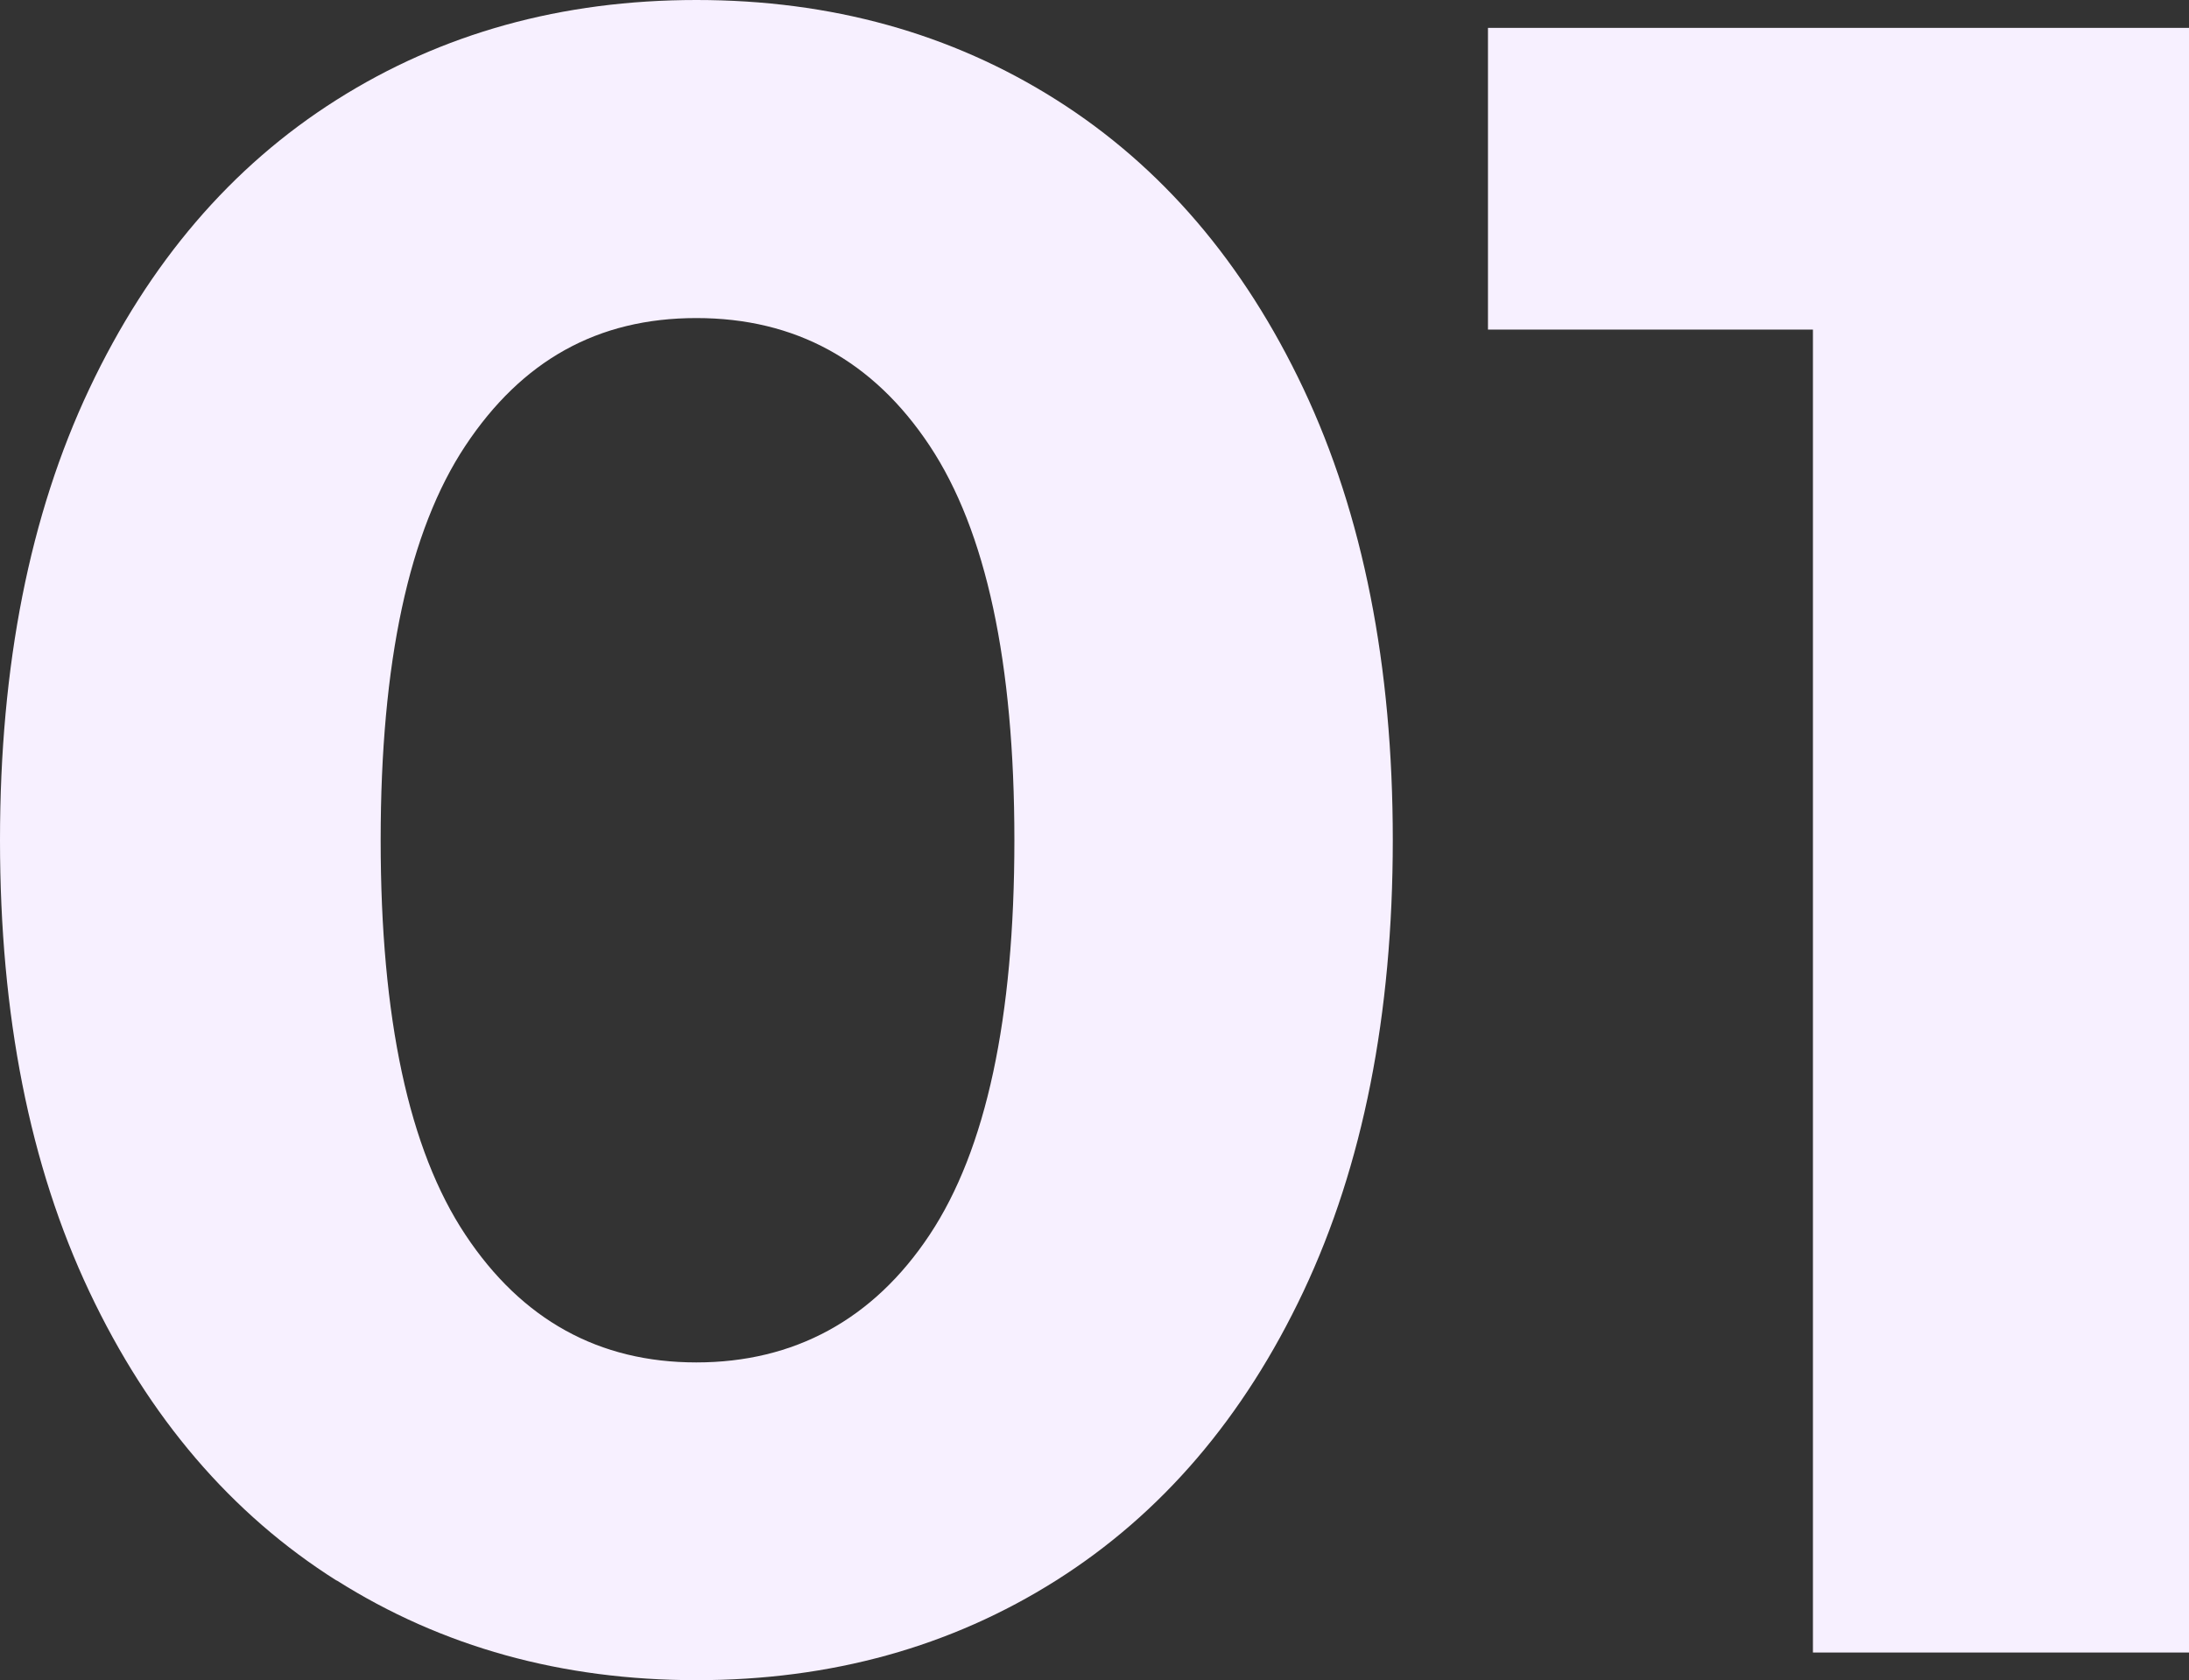
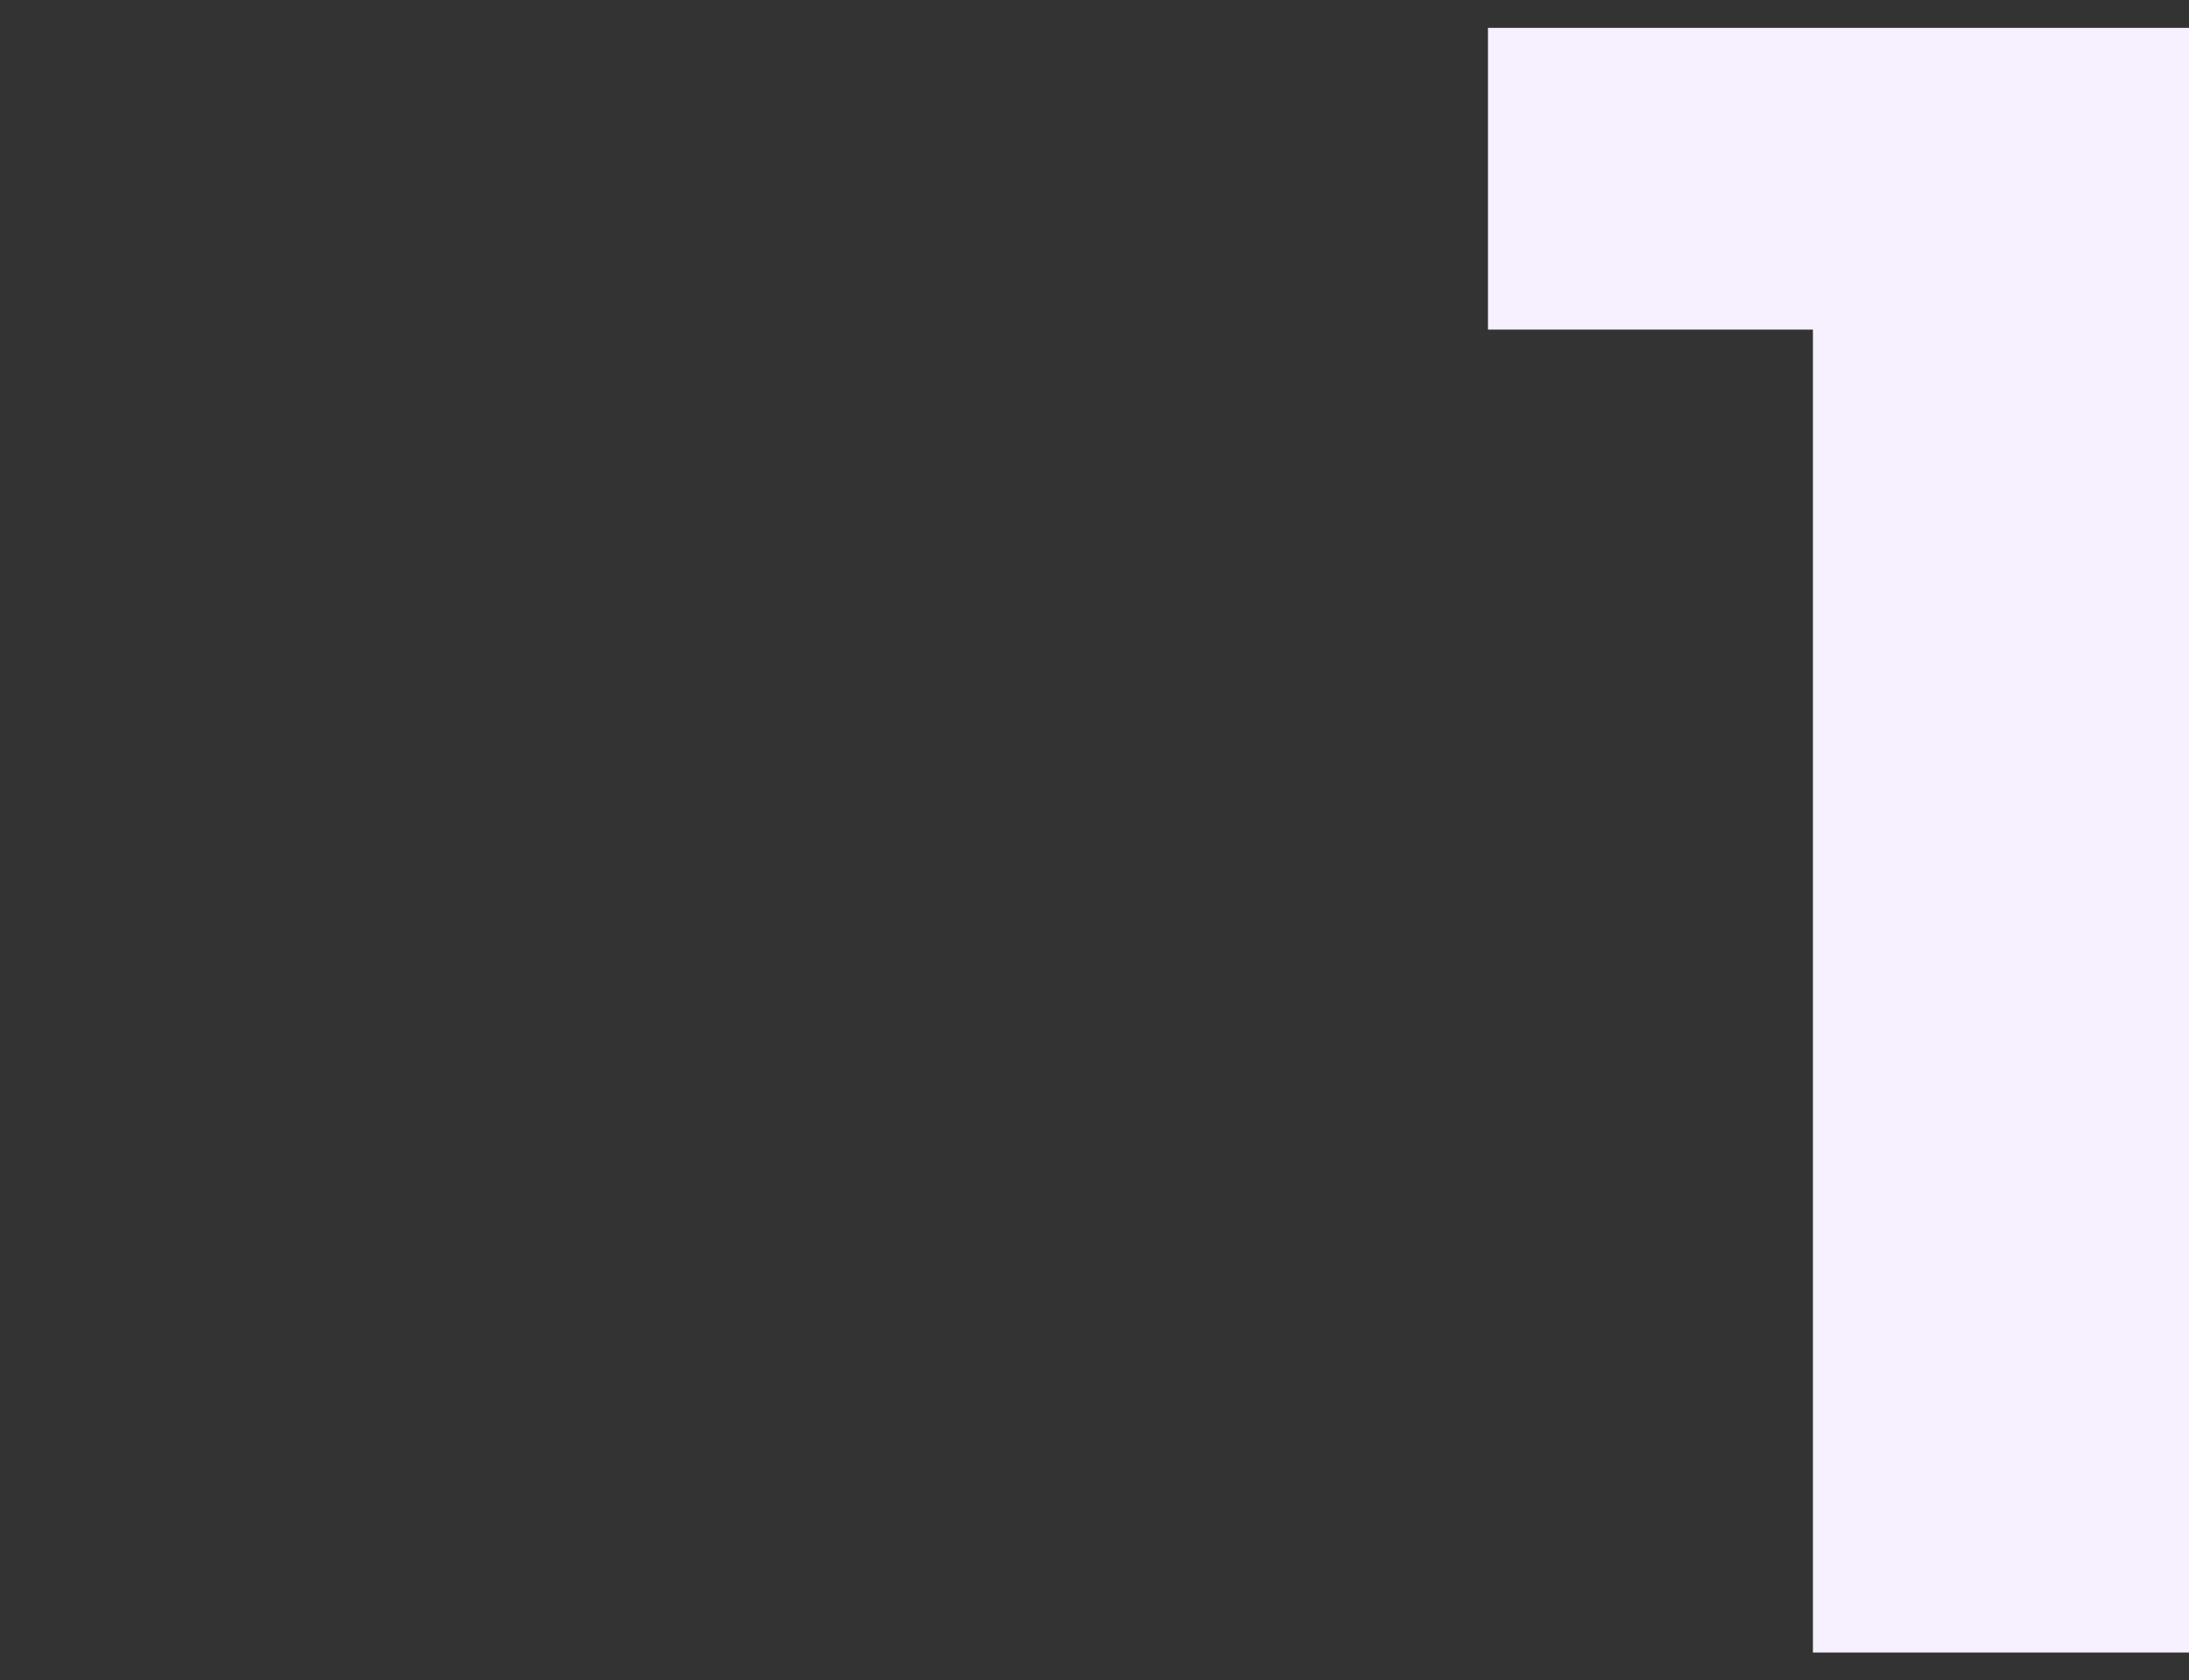
<svg xmlns="http://www.w3.org/2000/svg" id="_Слой_2" data-name="Слой 2" viewBox="0 0 281.03 215.77">
  <rect x="0" y="0" width="281.03" height="215.77" fill="#333333" stroke="none" />
  <defs>
    <style> .cls-1 { fill: #f7f0ff; } </style>
  </defs>
  <g id="_Слой_1-2" data-name="Слой 1">
    <g>
-       <path class="cls-1" d="m43.21,202.95c-13.51-8.54-24.09-20.91-31.74-37.1C3.82,149.66,0,130.34,0,107.88s3.82-41.77,11.47-57.96c7.65-16.19,18.23-28.56,31.74-37.1C56.72,4.27,72.12,0,89.41,0s32.68,4.27,46.19,12.81c13.51,8.54,24.09,20.91,31.74,37.1,7.65,16.2,11.47,35.52,11.47,57.96s-3.83,41.77-11.47,57.96c-7.65,16.2-18.23,28.56-31.74,37.1-13.51,8.54-28.91,12.81-46.19,12.81s-32.68-4.27-46.19-12.81Zm76.14-44.4c7.25-10.92,10.88-27.81,10.88-50.66s-3.63-39.73-10.88-50.66c-7.25-10.92-17.24-16.39-29.95-16.39s-22.4,5.47-29.65,16.39c-7.25,10.93-10.88,27.82-10.88,50.66s3.62,39.74,10.88,50.66c7.25,10.93,17.14,16.39,29.65,16.39s22.7-5.46,29.95-16.39Z" />
      <path class="cls-1" d="m281.03,3.58v208.61h-48.28V42.32h-41.72V3.58h90Z" />
    </g>
  </g>
</svg>